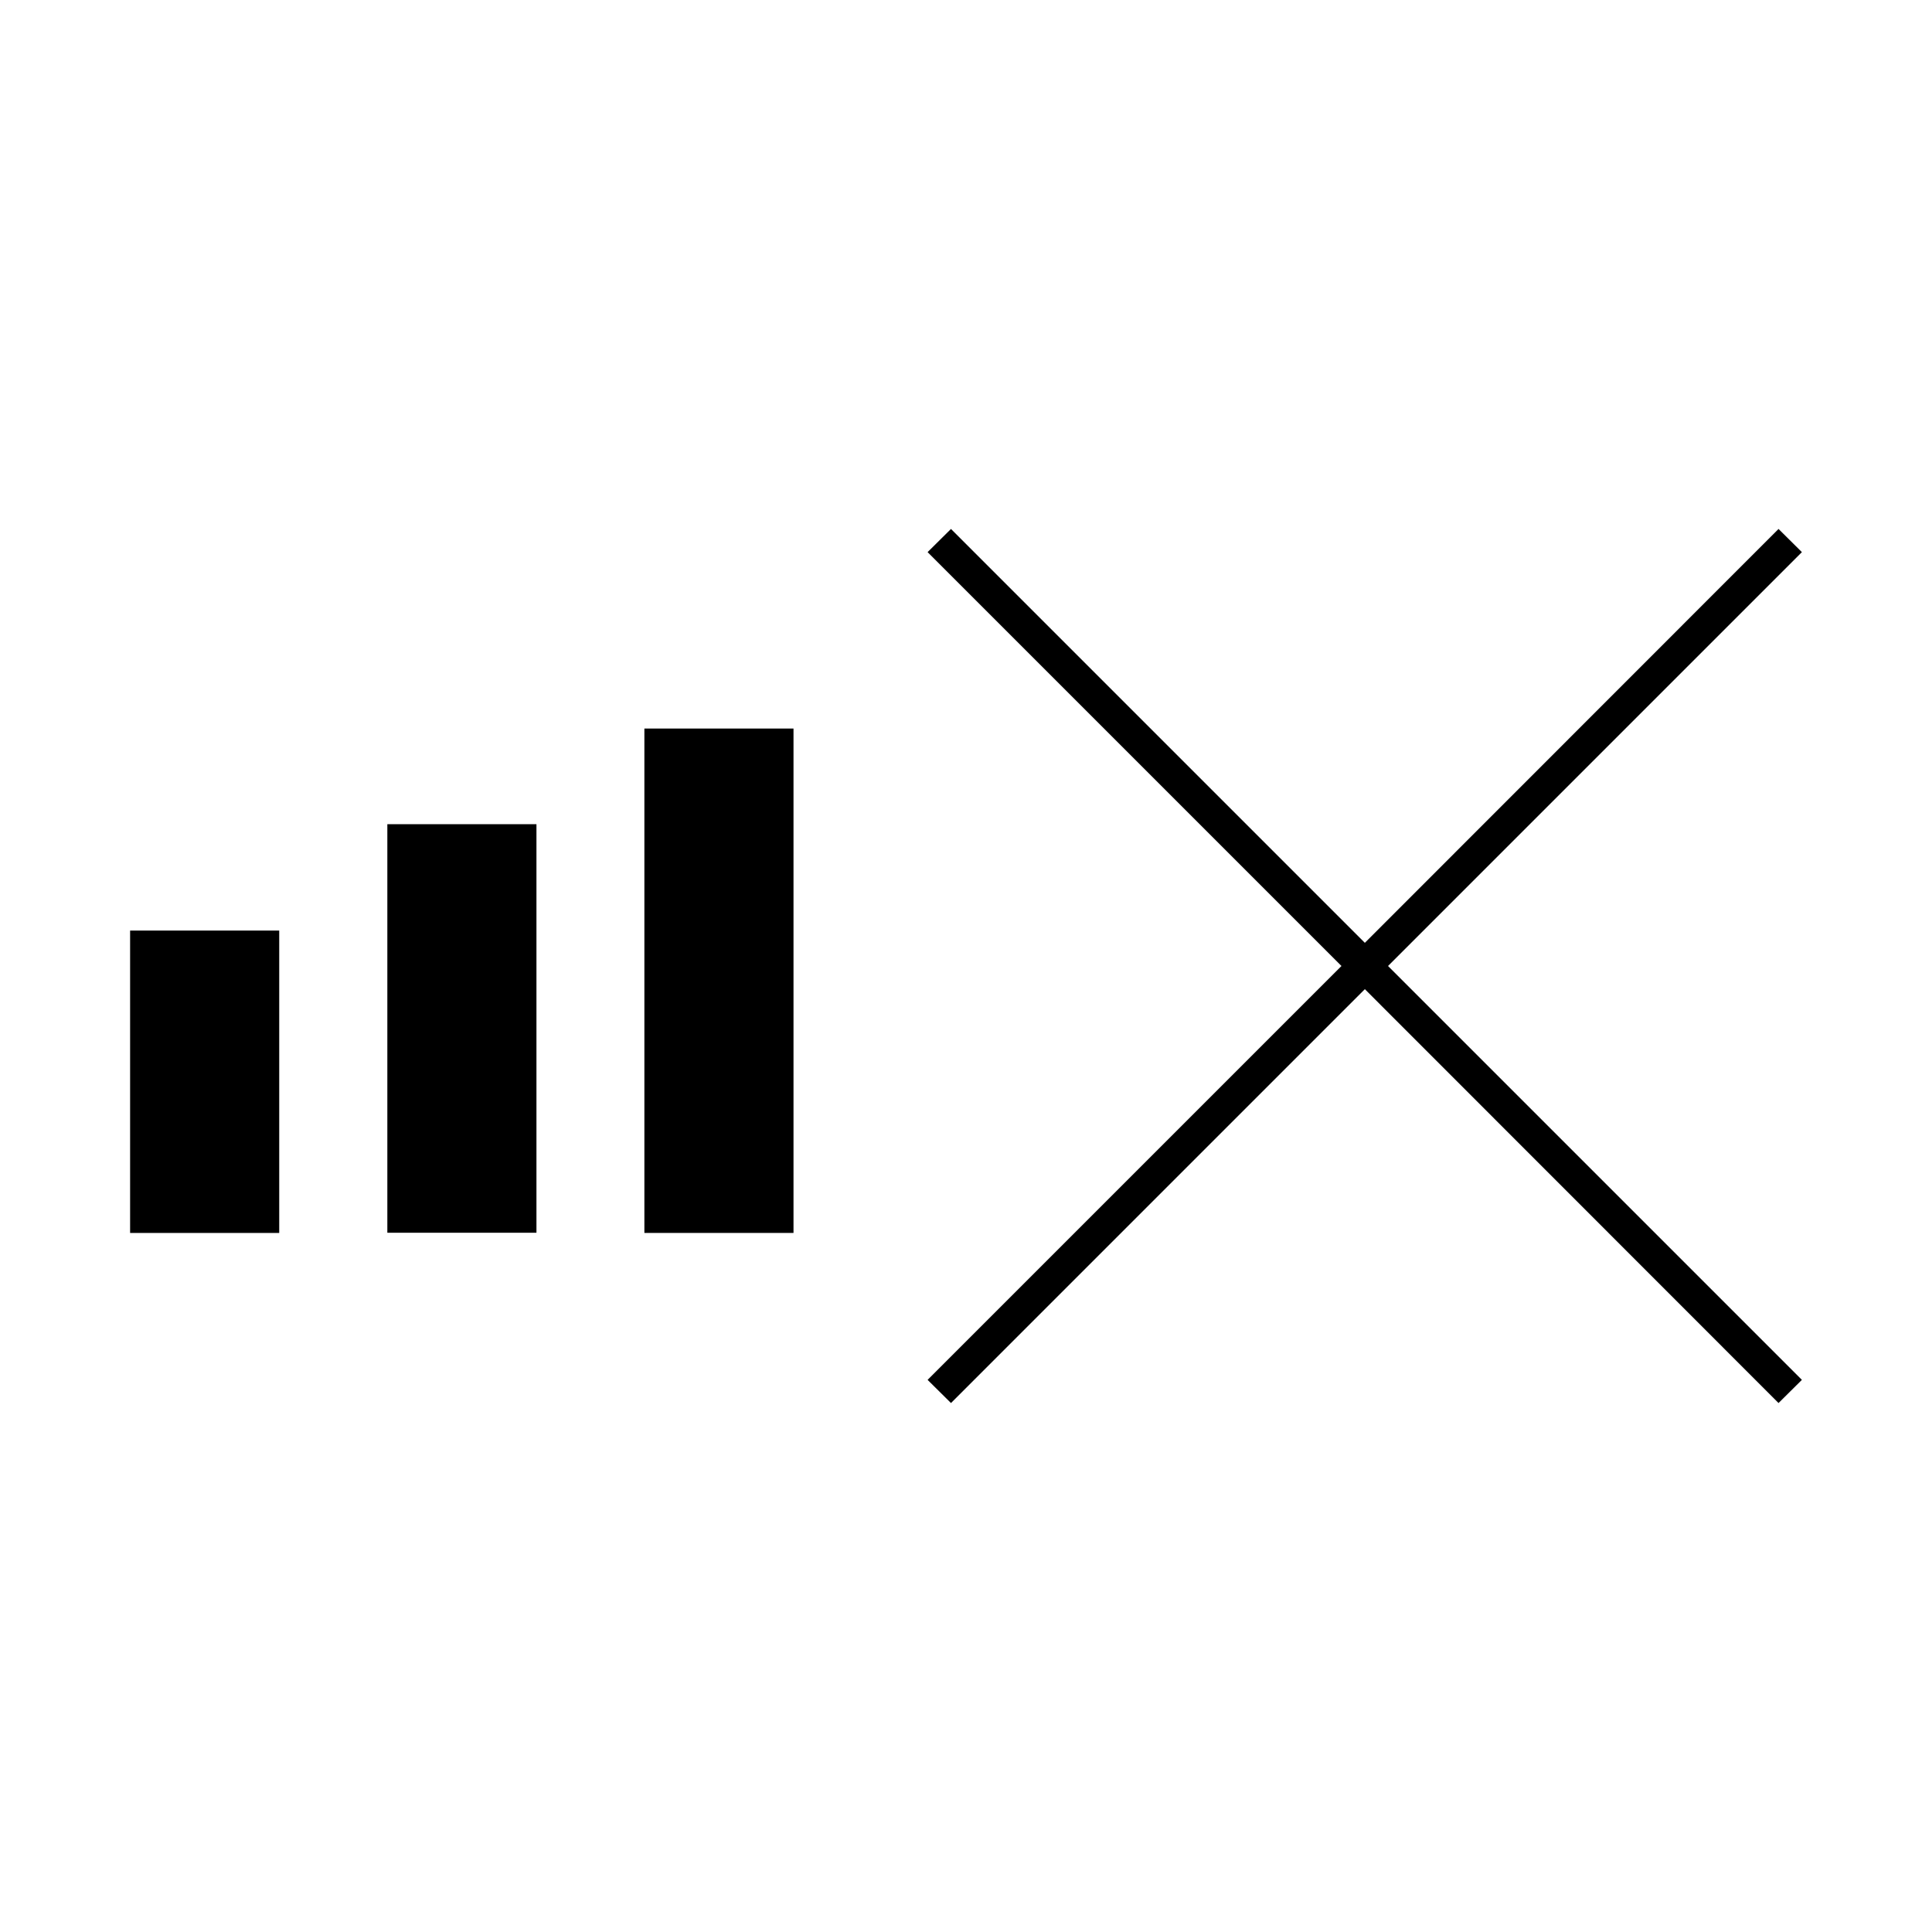
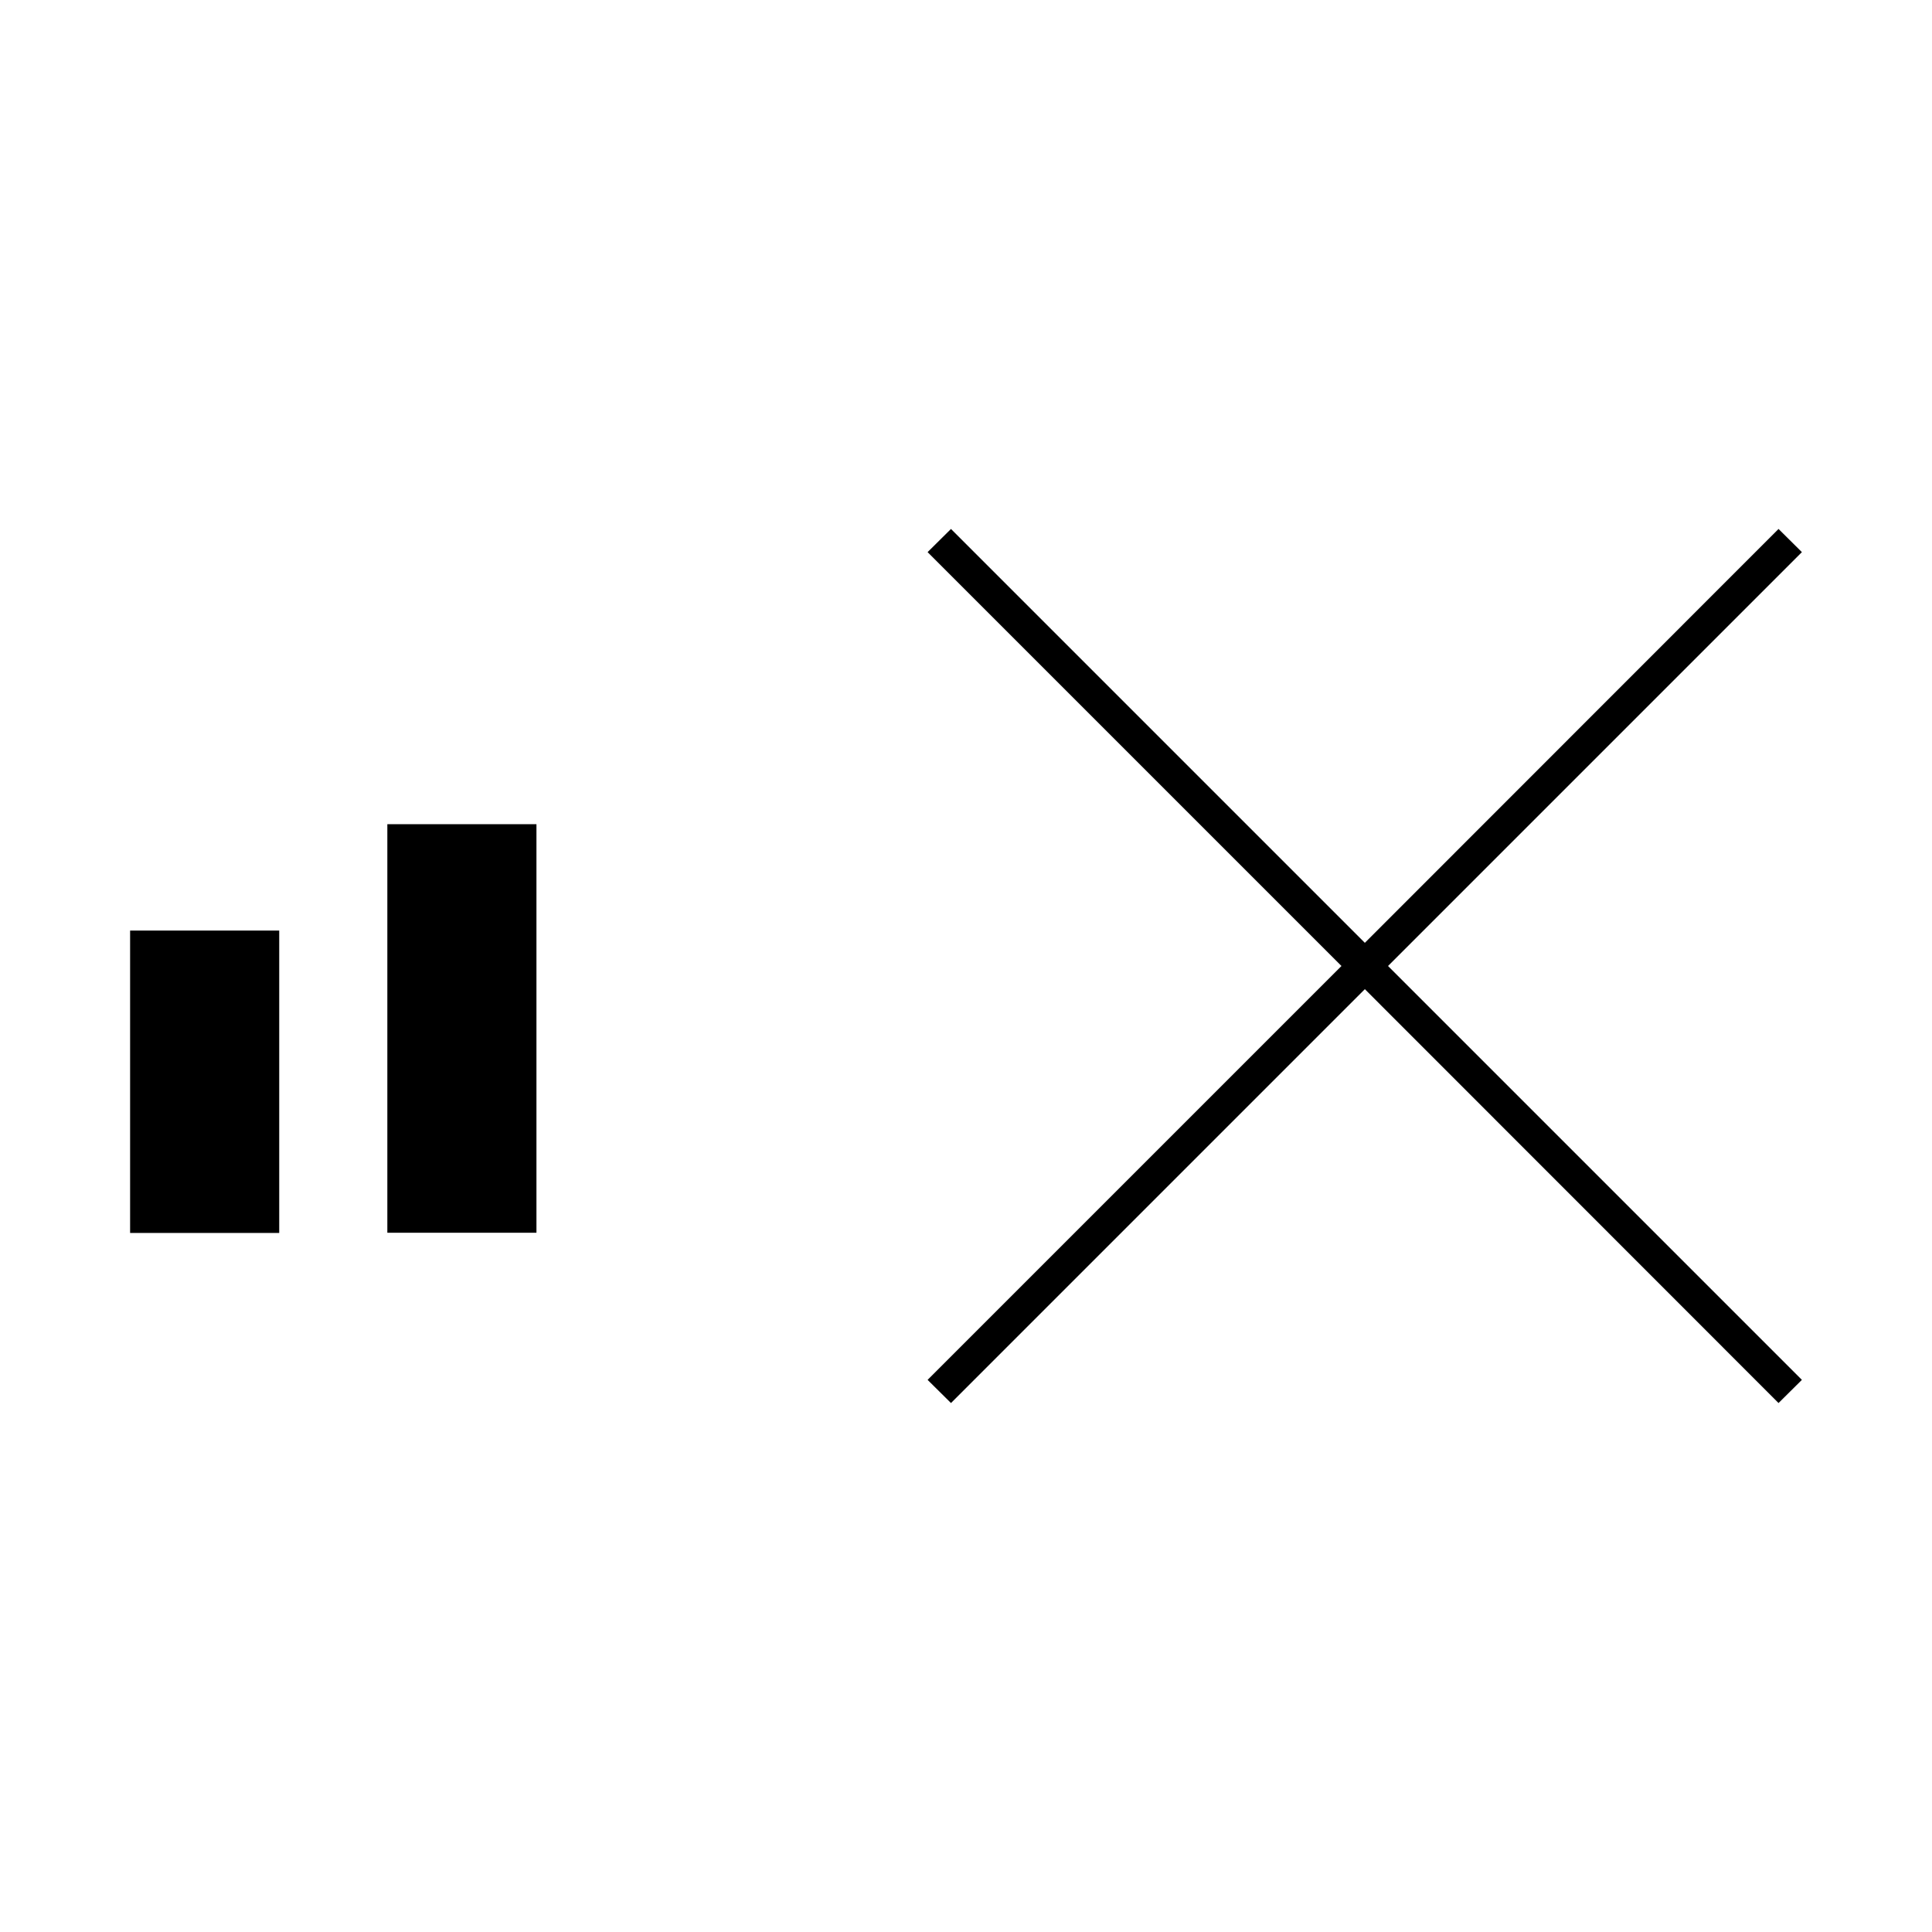
<svg xmlns="http://www.w3.org/2000/svg" fill="#000000" width="800px" height="800px" version="1.1" viewBox="144 144 512 512">
  <g>
    <path d="m178.48 390.61h39.516v80.137h-39.516z" />
    <path d="m246.65 362.42h39.516v108.27h-39.516z" />
-     <path d="m314.77 337.07h39.516v133.67h-39.516z" />
    <path d="m621.52 290.32-6.191-6.141-109.63 109.68-109.68-109.68-6.195 6.141 109.68 109.68-109.68 109.68 6.195 6.137 109.68-109.68 109.63 109.68 6.191-6.137-109.68-109.68z" />
  </g>
</svg>